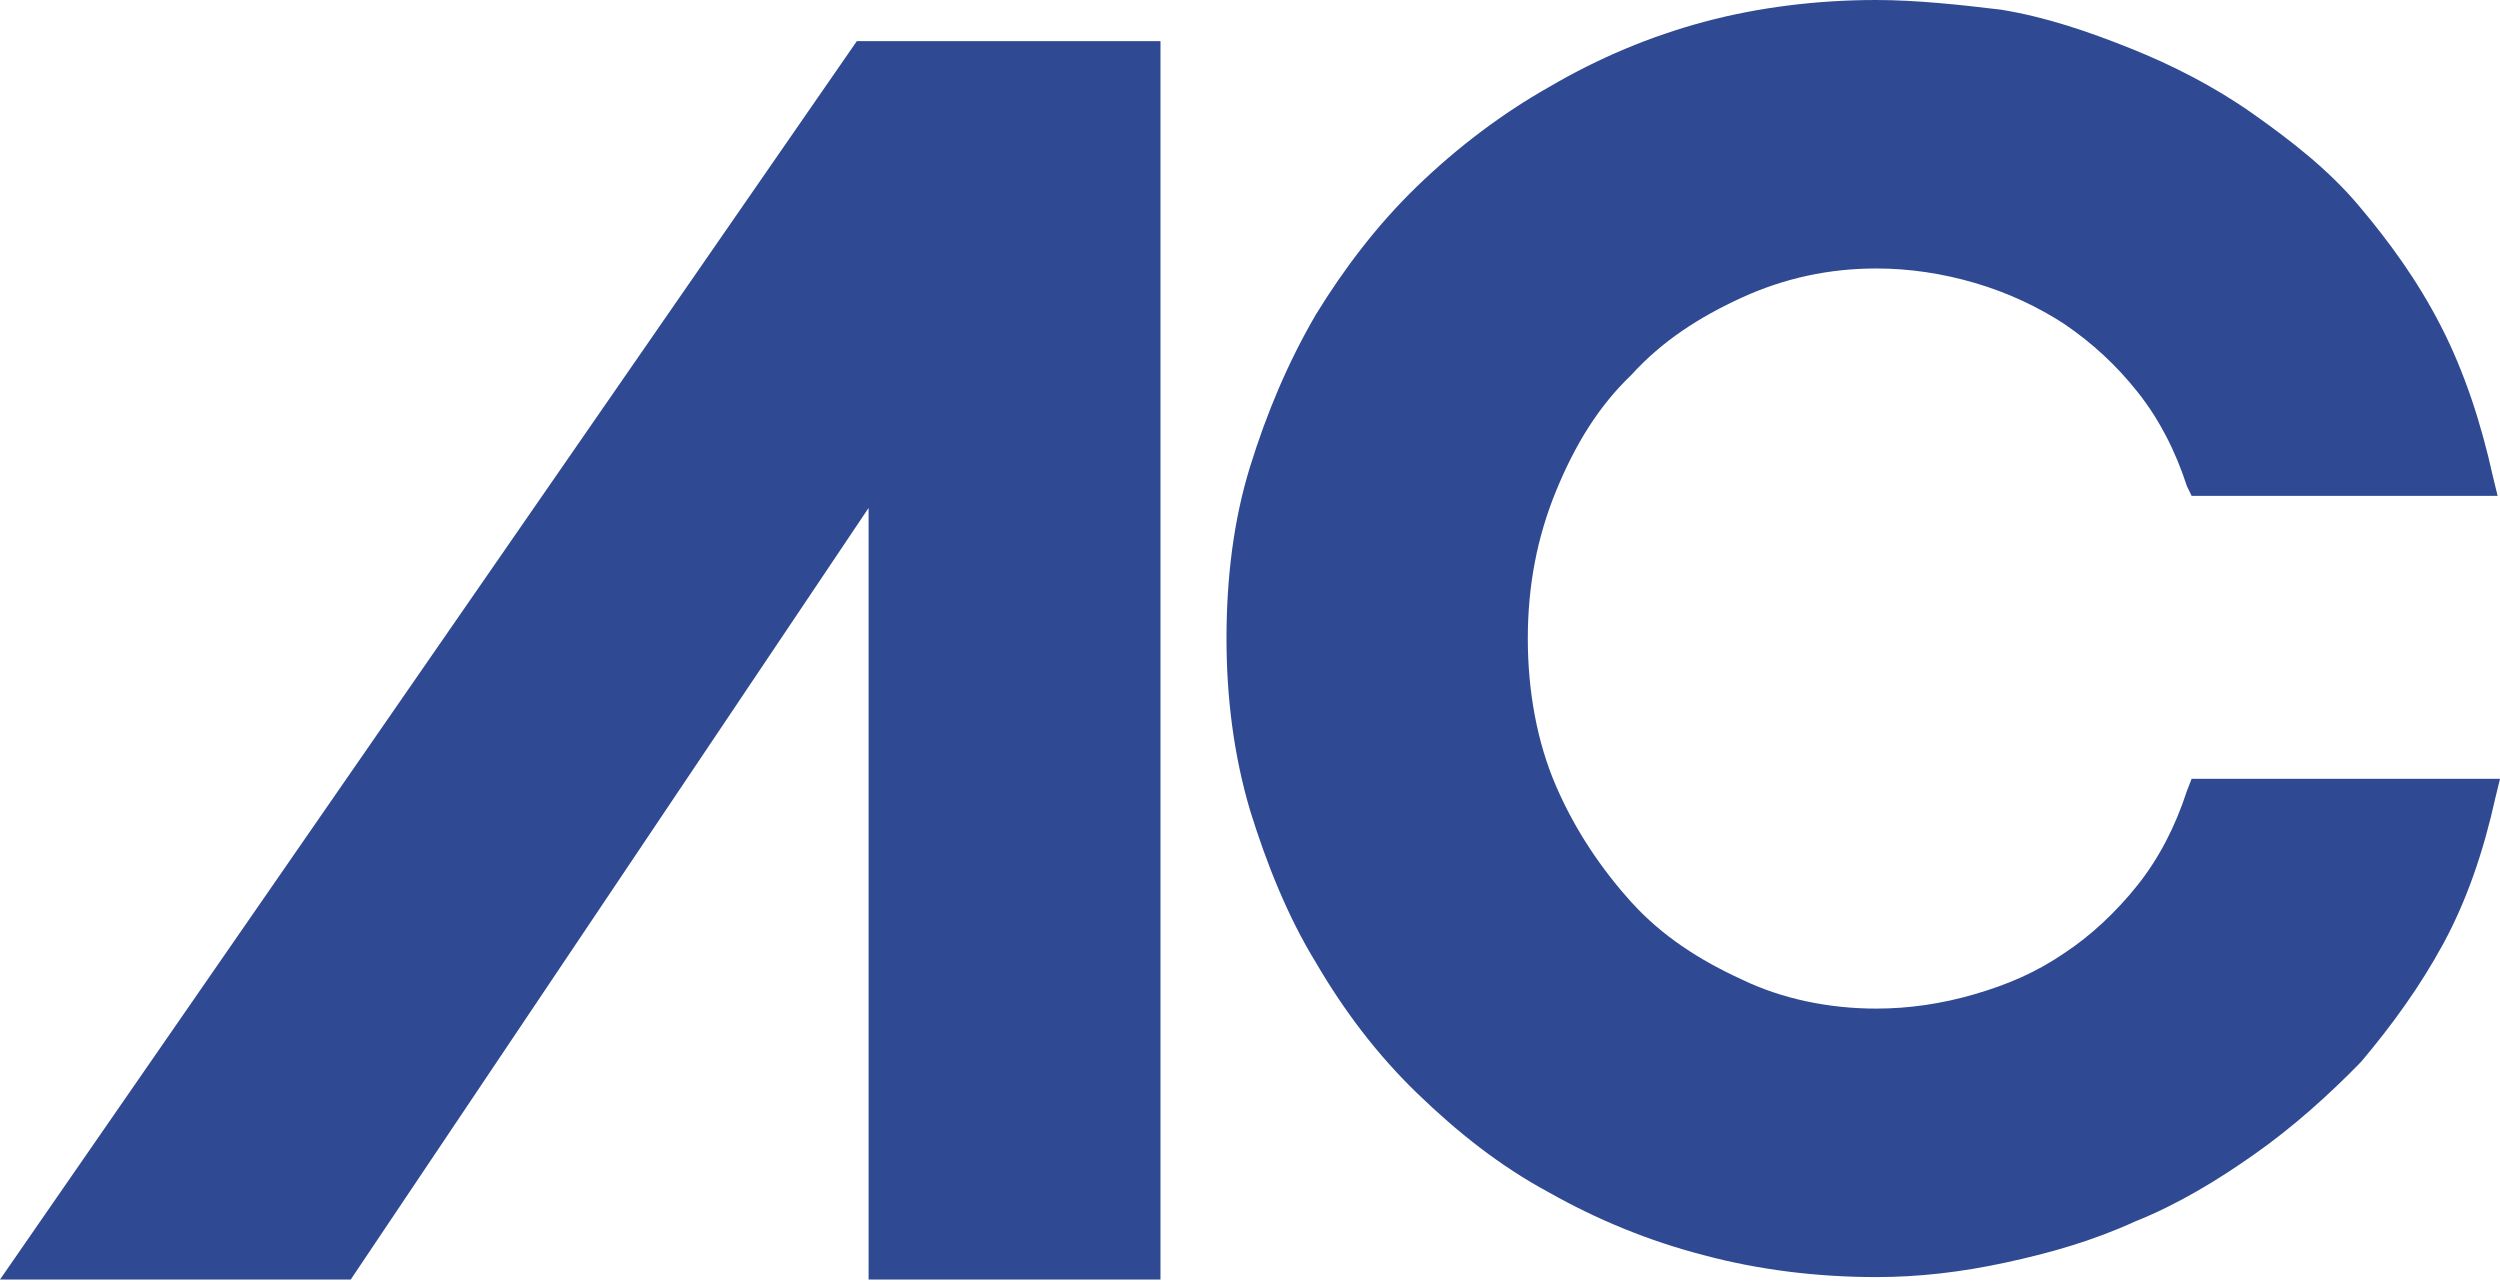
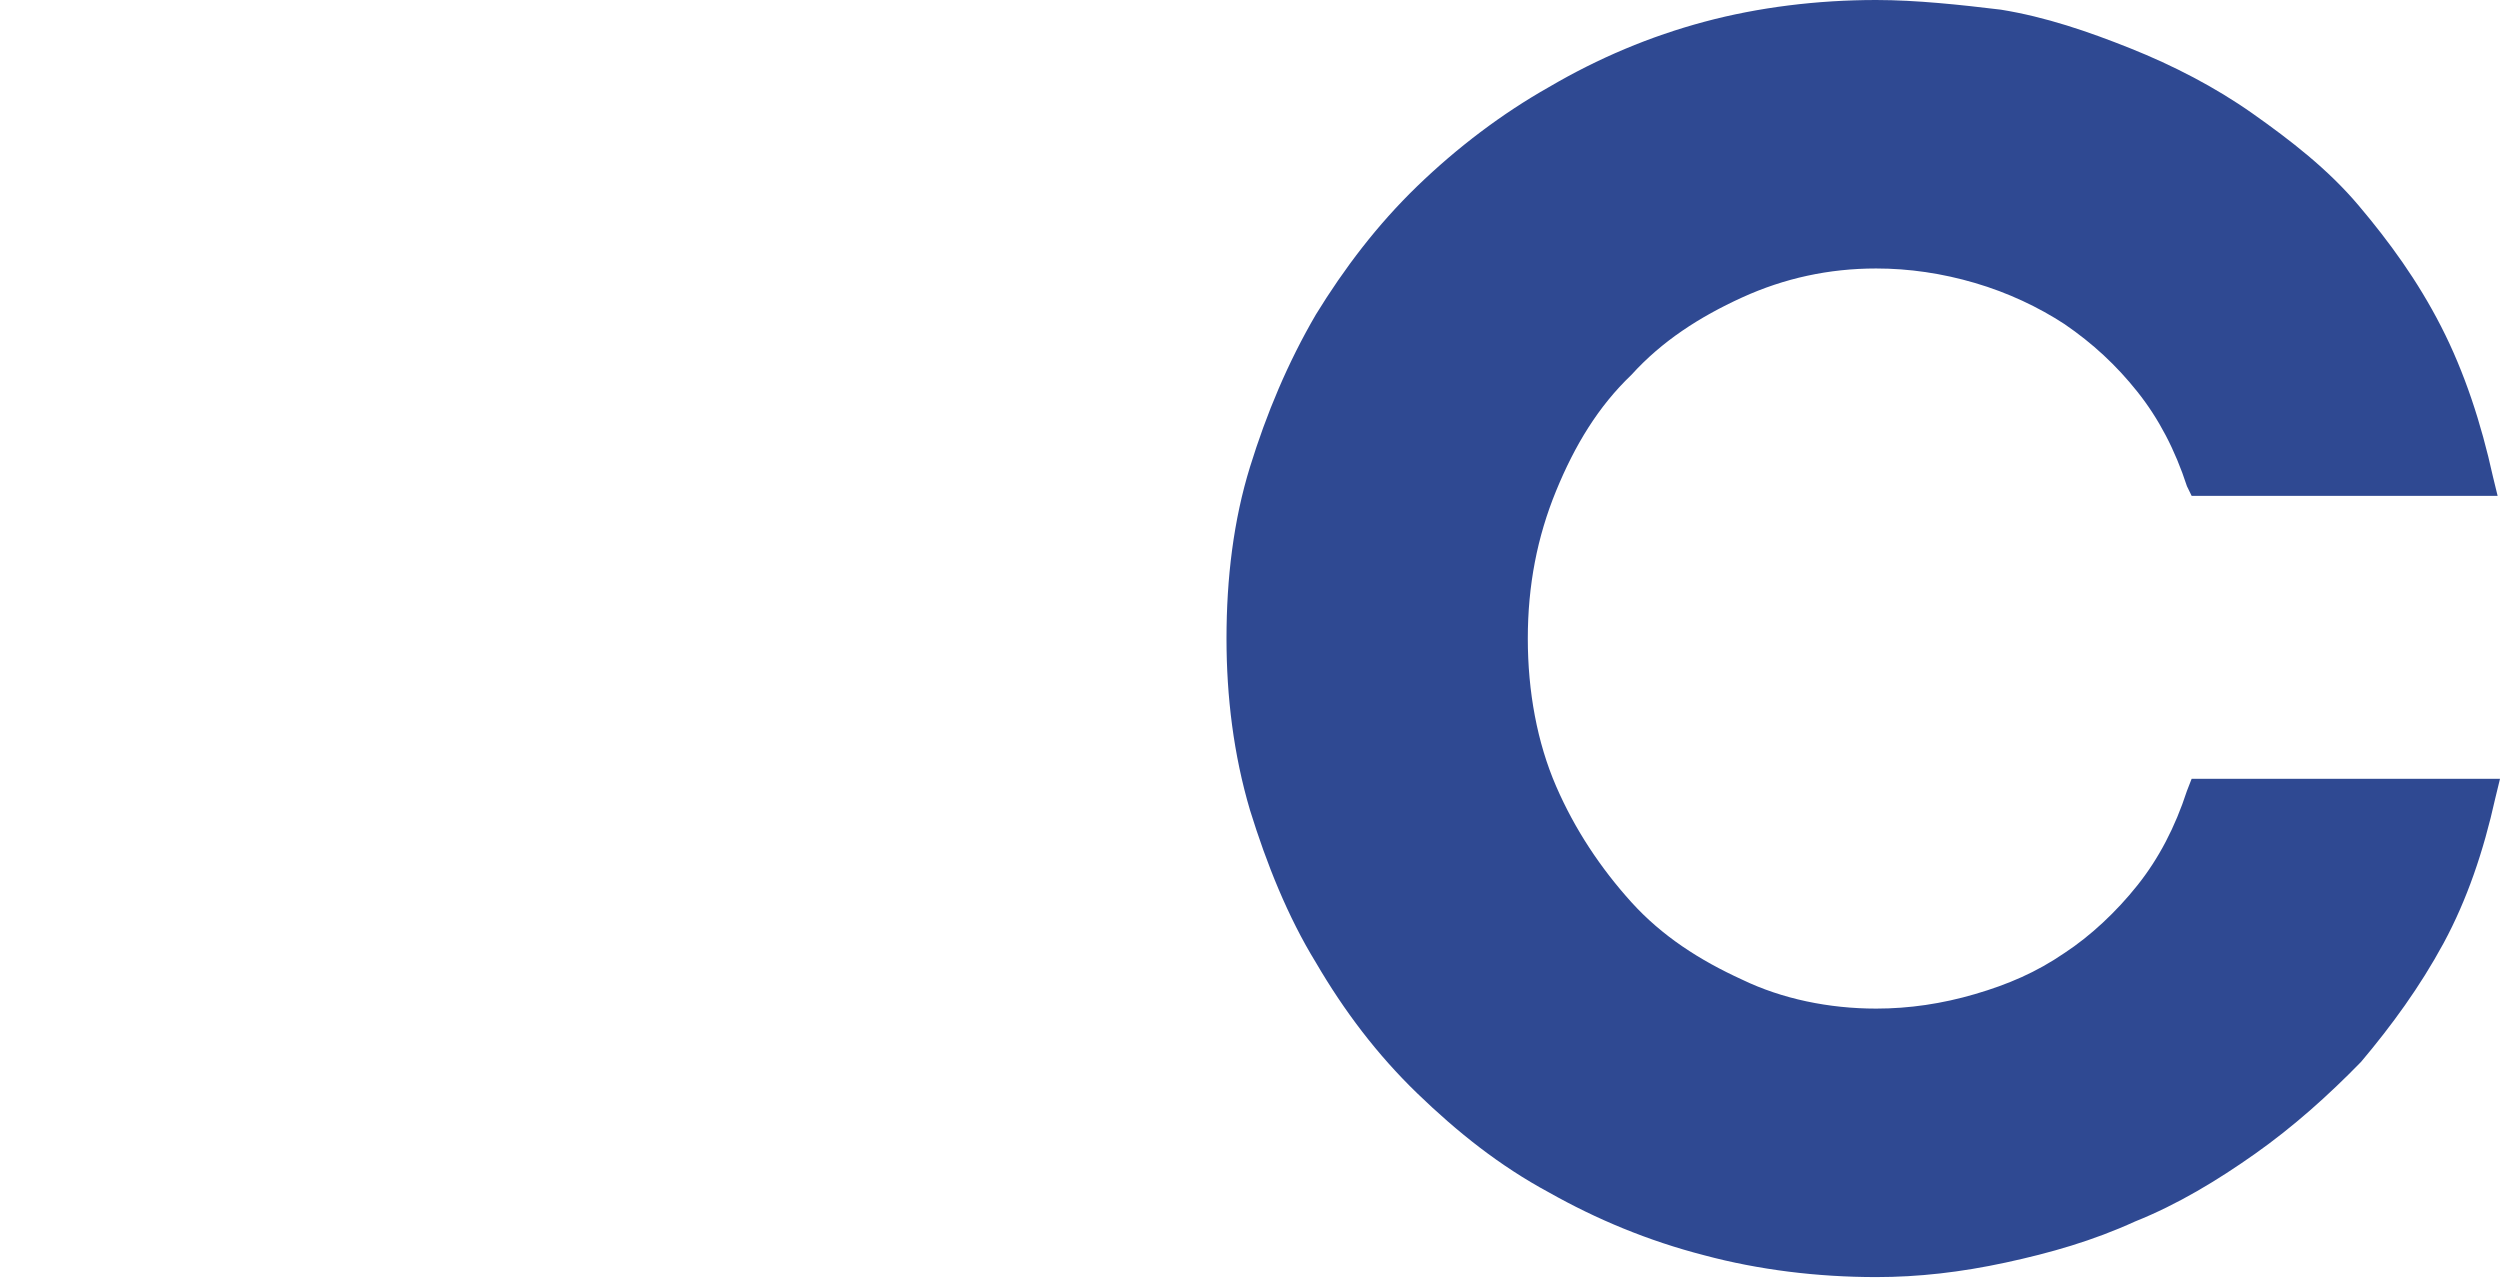
<svg xmlns="http://www.w3.org/2000/svg" width="247" height="127" viewBox="0 0 247 127" fill="none">
  <path d="M185.365 0C179.554 0 173.737 0.717 168.392 2.151C163.04 3.585 157.924 5.735 153.037 8.603C148.386 11.232 143.971 14.577 140.015 18.401C136.063 22.224 132.807 26.526 130.016 31.066C127.225 35.845 125.132 40.864 123.504 46.121C121.876 51.378 121.178 57.114 121.178 63.088C121.178 68.823 121.876 74.558 123.504 80.055C125.132 85.312 127.225 90.569 130.016 95.11C132.807 99.889 136.063 104.191 140.015 108.014C143.971 111.838 148.157 115.183 153.037 117.812C157.694 120.44 162.81 122.591 168.392 124.025C173.737 125.459 179.554 126.176 185.365 126.176C189.551 126.176 193.737 125.698 198.158 124.742C202.58 123.786 206.766 122.591 210.952 120.679C215.138 119.007 219.088 116.617 222.809 113.988C226.53 111.36 230.021 108.253 233.277 104.908C236.297 101.323 239.087 97.5 241.419 93.198C243.744 88.896 245.369 84.117 246.535 78.86L247 76.948H245.14H217.693H216.533L216.068 78.143C214.902 81.727 213.277 84.834 211.181 87.463C209.091 90.092 206.53 92.481 203.975 94.154C201.184 96.066 198.394 97.261 195.132 98.216C191.876 99.172 188.621 99.65 185.365 99.65C180.714 99.65 176.063 98.694 172.113 96.783C167.927 94.871 164.206 92.481 161.18 89.135C158.159 85.79 155.598 81.966 153.738 77.665C151.878 73.364 150.947 68.345 150.947 63.088C150.947 57.831 151.878 53.051 153.738 48.511C155.598 43.97 157.924 40.147 161.18 37.04C164.206 33.695 167.927 31.305 172.113 29.393C176.298 27.482 180.714 26.526 185.365 26.526C188.621 26.526 191.876 27.003 195.132 27.959C198.394 28.915 201.414 30.349 203.975 32.022C206.766 33.934 209.091 36.084 211.181 38.713C213.277 41.342 214.902 44.448 216.068 48.033L216.533 48.989H217.693H244.904H246.765L246.299 47.077C245.14 41.82 243.509 36.801 241.183 32.261C238.858 27.721 236.067 23.897 233.041 20.312C230.021 16.728 226.3 13.86 222.579 11.232C218.858 8.603 214.672 6.452 210.486 4.779C206.301 3.107 202.115 1.673 197.693 0.956C193.737 0.478 189.321 0 185.365 0Z" fill="#2F4992" />
-   <path d="M34.653 126.417L85.817 50.185V126.417H114.656V4.064H84.655L0 126.417H34.653Z" fill="#2F4992" />
</svg>